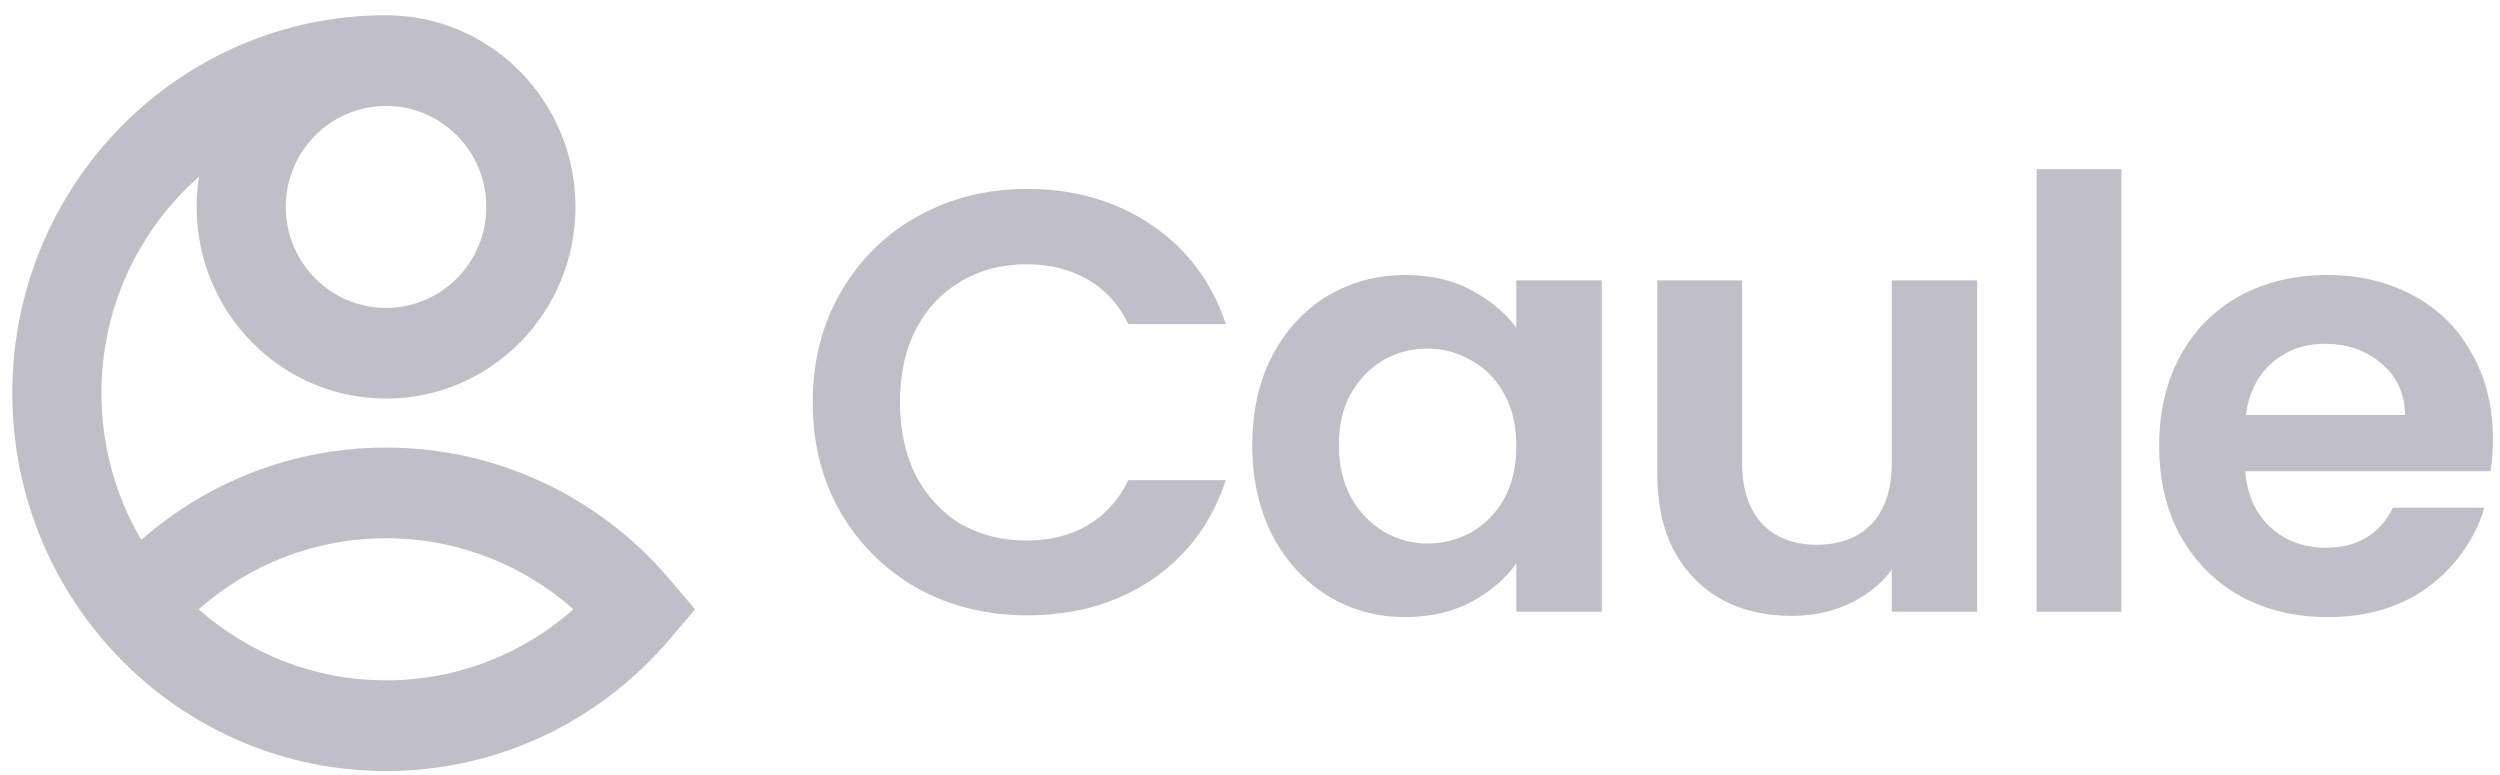
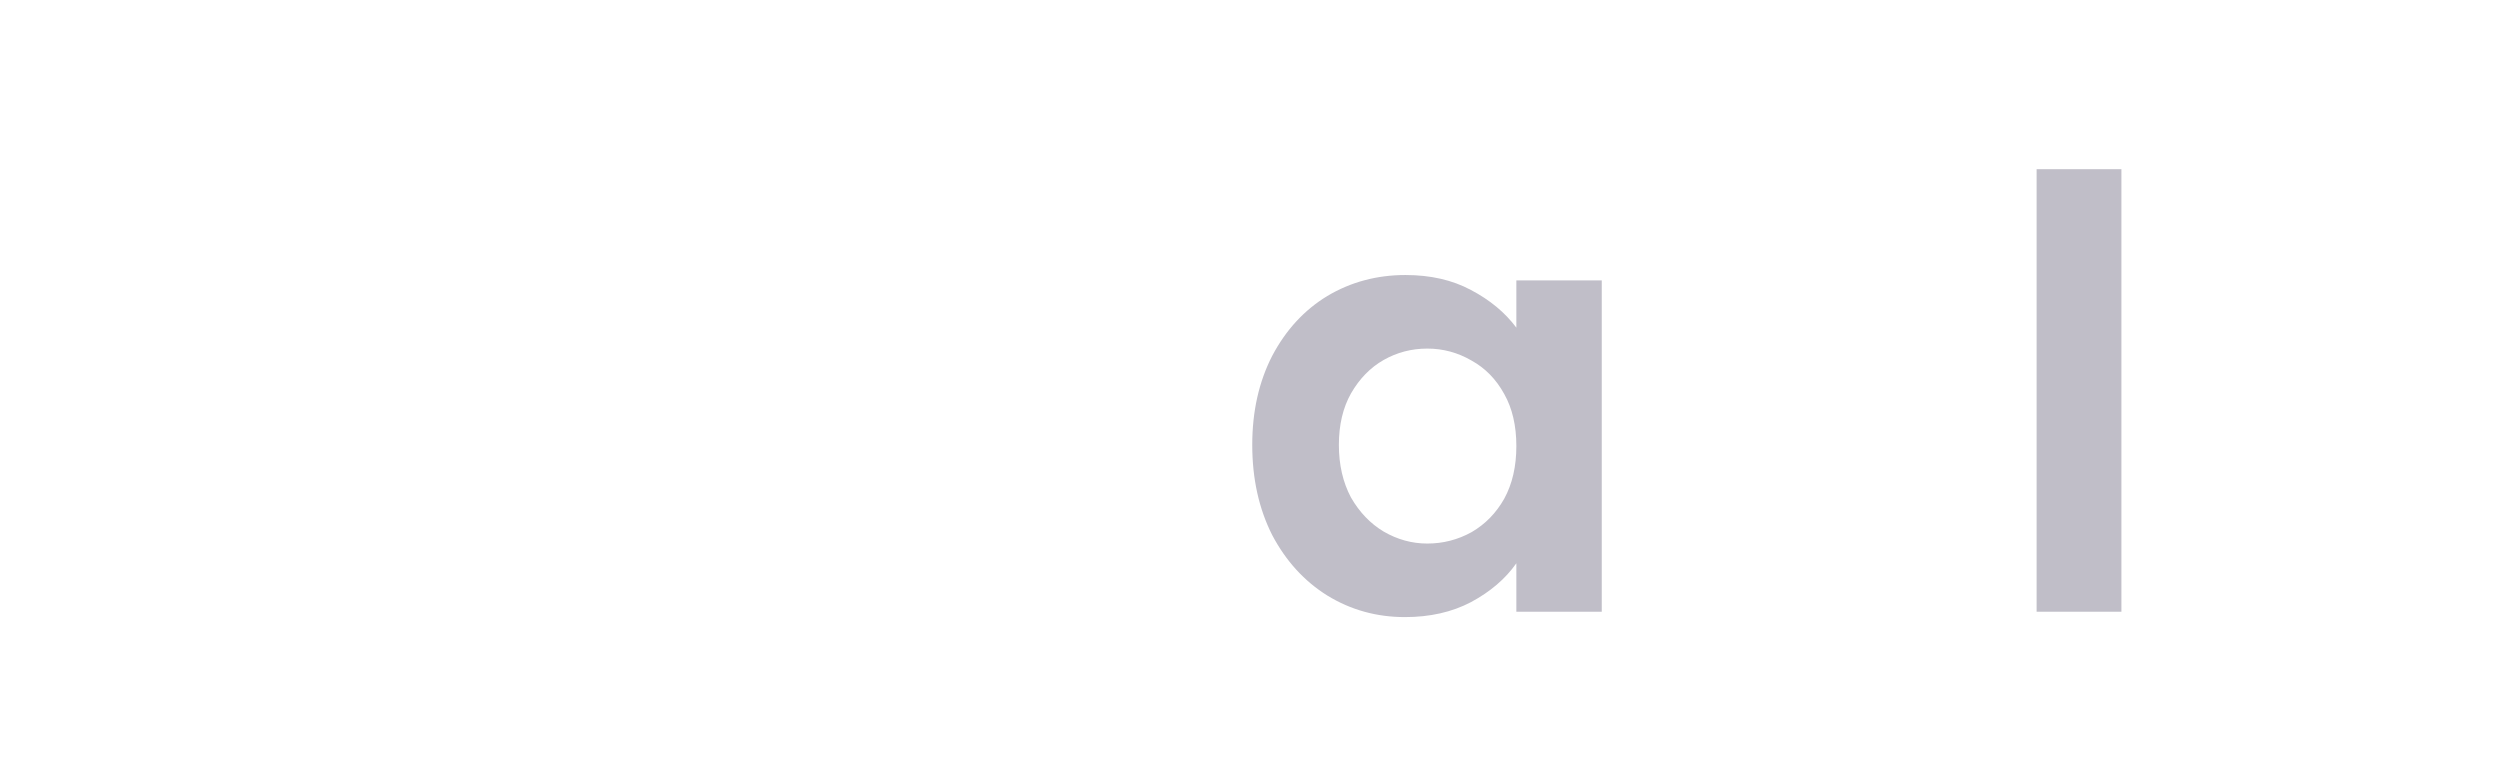
<svg xmlns="http://www.w3.org/2000/svg" width="129" height="40" viewBox="0 0 129 40" fill="none">
-   <path fill-rule="evenodd" clip-rule="evenodd" d="M5.234 20.286C5.234 15.836 7.181 11.836 10.268 9.116C10.188 9.624 10.147 10.145 10.147 10.677C10.147 16.155 14.538 20.567 19.92 20.567C25.302 20.567 29.694 16.155 29.694 10.677C29.694 5.198 25.302 0.786 19.92 0.786C9.285 0.786 0.635 9.501 0.635 20.286C0.635 25.128 2.383 29.561 5.27 32.968C8.806 37.141 14.06 39.786 19.92 39.786C25.78 39.786 31.035 37.141 34.57 32.968L35.865 31.44L34.57 29.912C31.035 25.74 25.78 23.094 19.92 23.094C15.092 23.094 10.675 24.89 7.291 27.856C5.983 25.64 5.234 23.053 5.234 20.286ZM14.746 10.677C14.746 7.815 17.047 5.466 19.92 5.466C22.794 5.466 25.094 7.815 25.094 10.677C25.094 13.538 22.794 15.887 19.92 15.887C17.047 15.887 14.746 13.538 14.746 10.677ZM19.92 35.106C16.215 35.106 12.833 33.723 10.25 31.44C12.833 29.157 16.215 27.774 19.92 27.774C23.626 27.774 27.007 29.157 29.591 31.44C27.007 33.723 23.626 35.106 19.92 35.106Z" fill="#C0BEC8" />
-   <path d="M41.937 20.764C41.937 18.645 42.417 16.753 43.375 15.086C44.355 13.399 45.678 12.093 47.345 11.167C49.033 10.221 50.918 9.748 53.002 9.748C55.44 9.748 57.576 10.365 59.41 11.6C61.243 12.834 62.525 14.541 63.254 16.722H58.222C57.722 15.693 57.013 14.922 56.096 14.408C55.2 13.893 54.159 13.636 52.971 13.636C51.7 13.636 50.564 13.934 49.564 14.531C48.585 15.107 47.814 15.93 47.251 17C46.709 18.069 46.438 19.324 46.438 20.764C46.438 22.184 46.709 23.439 47.251 24.529C47.814 25.599 48.585 26.432 49.564 27.029C50.564 27.605 51.7 27.892 52.971 27.892C54.159 27.892 55.2 27.635 56.096 27.121C57.013 26.586 57.722 25.804 58.222 24.776H63.254C62.525 26.977 61.243 28.695 59.41 29.929C57.597 31.143 55.461 31.75 53.002 31.75C50.918 31.75 49.033 31.287 47.345 30.361C45.678 29.415 44.355 28.108 43.375 26.442C42.417 24.776 41.937 22.883 41.937 20.764Z" fill="#C0BEC8" />
  <path d="M64.616 22.955C64.616 21.227 64.96 19.695 65.648 18.357C66.356 17.02 67.304 15.992 68.492 15.272C69.701 14.552 71.045 14.191 72.524 14.191C73.816 14.191 74.941 14.449 75.9 14.963C76.879 15.477 77.66 16.125 78.244 16.907V14.469H82.651V31.565H78.244V29.065C77.681 29.867 76.9 30.536 75.9 31.071C74.92 31.585 73.785 31.842 72.493 31.842C71.034 31.842 69.701 31.472 68.492 30.731C67.304 29.991 66.356 28.952 65.648 27.615C64.96 26.257 64.616 24.704 64.616 22.955ZM78.244 23.017C78.244 21.968 78.036 21.073 77.619 20.332C77.202 19.571 76.639 18.995 75.931 18.604C75.222 18.193 74.462 17.987 73.649 17.987C72.837 17.987 72.087 18.183 71.399 18.573C70.711 18.964 70.149 19.54 69.711 20.301C69.294 21.042 69.086 21.927 69.086 22.955C69.086 23.984 69.294 24.889 69.711 25.671C70.149 26.432 70.711 27.018 71.399 27.43C72.107 27.841 72.858 28.047 73.649 28.047C74.462 28.047 75.222 27.851 75.931 27.46C76.639 27.049 77.202 26.473 77.619 25.732C78.036 24.971 78.244 24.066 78.244 23.017Z" fill="#C0BEC8" />
-   <path d="M102.022 14.469V31.565H97.615V29.404C97.052 30.145 96.312 30.731 95.395 31.163C94.499 31.575 93.52 31.781 92.457 31.781C91.103 31.781 89.905 31.503 88.863 30.947C87.821 30.371 86.998 29.538 86.394 28.448C85.81 27.337 85.518 26.02 85.518 24.498V14.469H89.894V23.881C89.894 25.239 90.238 26.288 90.926 27.029C91.613 27.748 92.551 28.108 93.739 28.108C94.947 28.108 95.895 27.748 96.583 27.029C97.271 26.288 97.615 25.239 97.615 23.881V14.469H102.022Z" fill="#C0BEC8" />
  <path d="M109.465 8.73V31.565H105.089V8.73H109.465Z" fill="#C0BEC8" />
-   <path d="M128.635 22.647C128.635 23.264 128.593 23.819 128.51 24.313H115.851C115.955 25.547 116.393 26.514 117.164 27.214C117.935 27.913 118.883 28.263 120.008 28.263C121.633 28.263 122.79 27.574 123.477 26.195H128.197C127.697 27.841 126.739 29.199 125.322 30.268C123.905 31.318 122.165 31.842 120.102 31.842C118.435 31.842 116.935 31.482 115.601 30.762C114.288 30.022 113.257 28.983 112.507 27.646C111.777 26.308 111.413 24.765 111.413 23.017C111.413 21.248 111.777 19.695 112.507 18.357C113.236 17.02 114.257 15.992 115.57 15.272C116.882 14.552 118.393 14.191 120.102 14.191C121.748 14.191 123.217 14.541 124.509 15.241C125.822 15.94 126.832 16.938 127.541 18.234C128.27 19.509 128.635 20.98 128.635 22.647ZM124.103 21.412C124.082 20.301 123.675 19.417 122.884 18.759C122.092 18.08 121.123 17.74 119.977 17.74C118.893 17.74 117.976 18.069 117.226 18.728C116.497 19.365 116.049 20.26 115.882 21.412H124.103Z" fill="#C0BEC8" />
</svg>